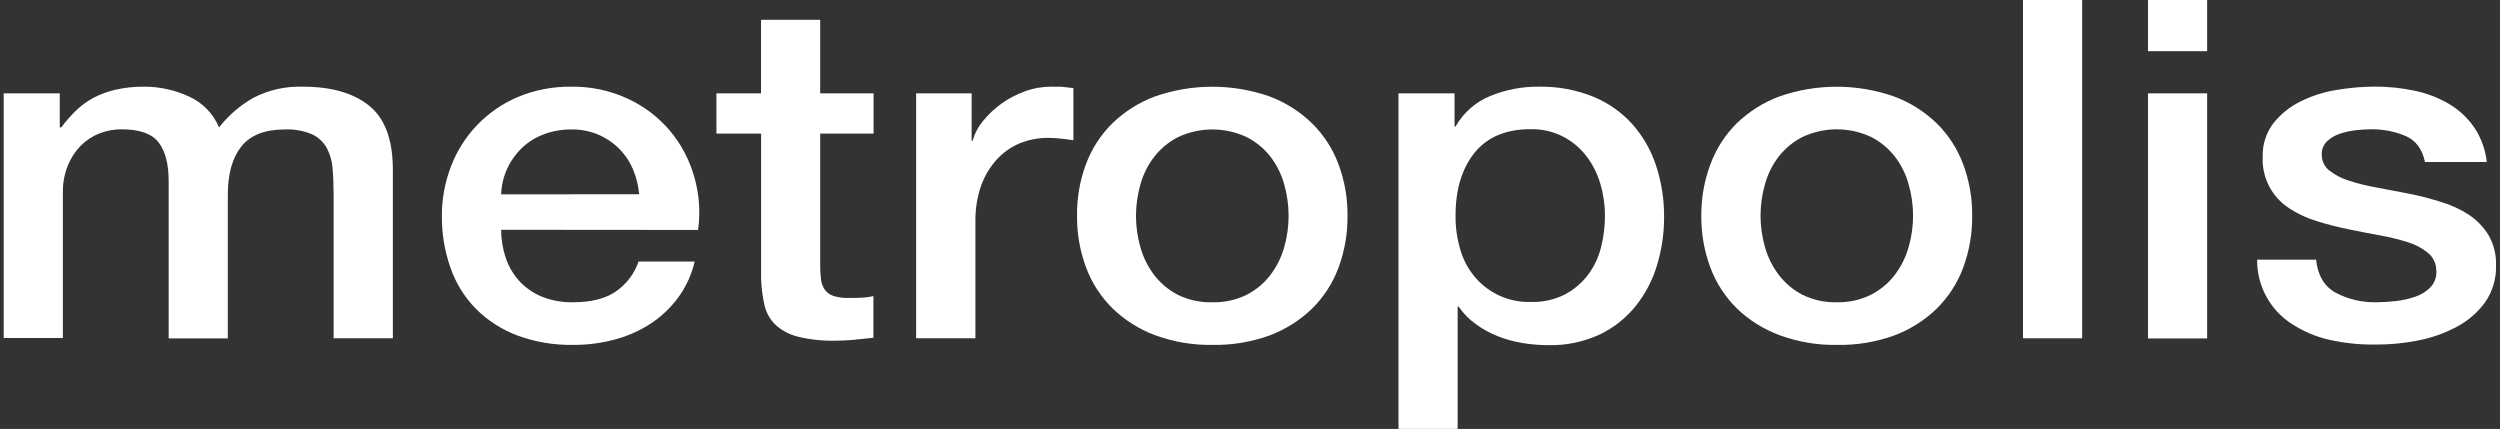
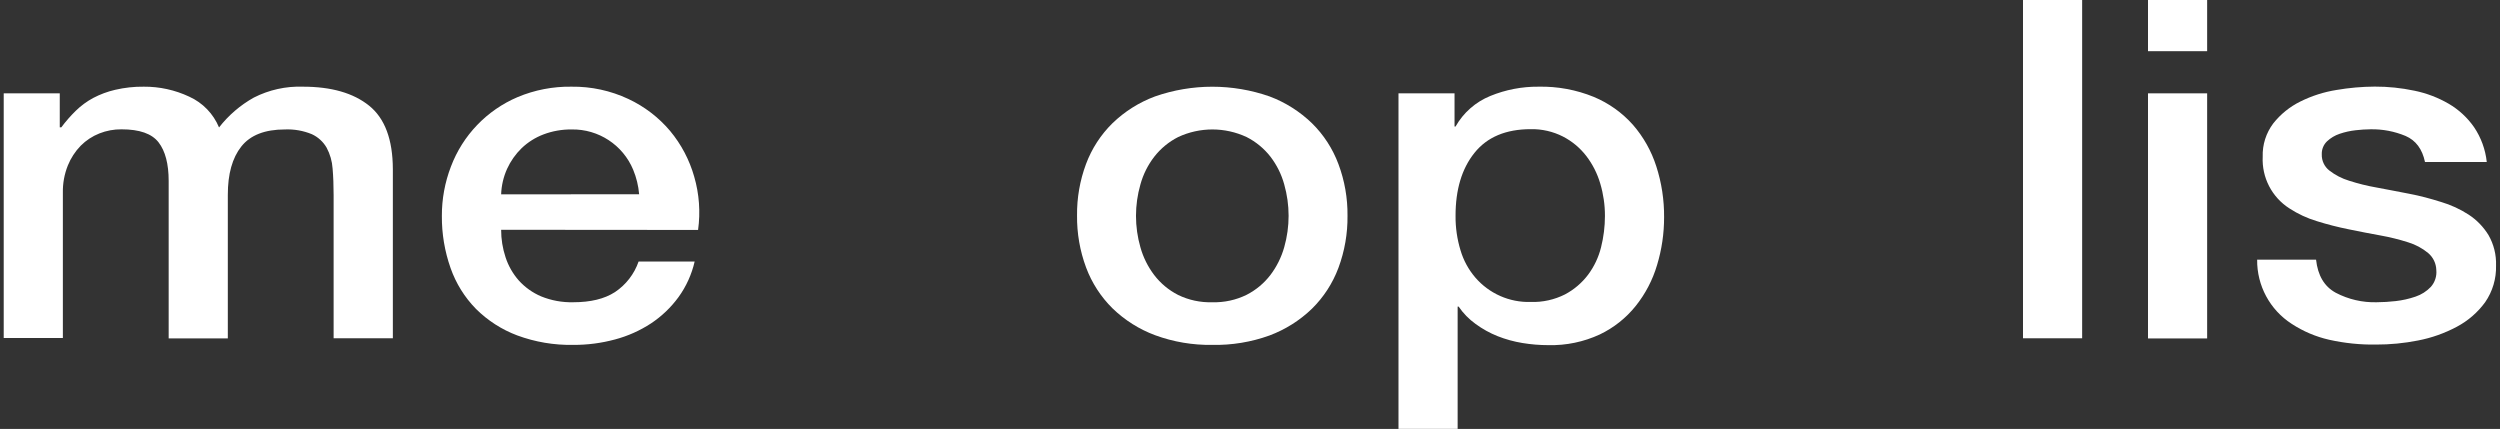
<svg xmlns="http://www.w3.org/2000/svg" width="612px" height="105px" viewBox="0 0 612 105" version="1.1">
  <rect x="0" y="0" width="612" height="105" fill="#333333" stroke="none" />
  <title>Group</title>
  <desc>Created with Sketch.</desc>
  <g id="Page-1" stroke="none" stroke-width="1" fill="none" fill-rule="evenodd">
    <g id="Group" fill="#FFFFFF" fill-rule="nonzero">
      <path d="M0.91,22.85 L14.63,22.85 L14.63,31.17 L15.01,31.17 C16.086,29.727 17.273,28.369 18.56,27.11 C19.827,25.873 21.261,24.82 22.82,23.98 C24.524,23.085 26.335,22.413 28.21,21.98 C30.504,21.447 32.855,21.192 35.21,21.22 C39.049,21.194 42.845,22.027 46.32,23.66 C49.623,25.154 52.234,27.85 53.62,31.2 C55.941,28.22 58.834,25.735 62.13,23.89 C65.852,21.993 69.995,21.074 74.17,21.22 C81.11,21.22 86.507,22.77 90.36,25.87 C94.213,28.97 96.15,34.15 96.17,41.41 L96.17,82.81 L81.67,82.81 L81.67,47.81 C81.67,45.42 81.59,43.23 81.42,41.26 C81.302,39.475 80.805,37.737 79.96,36.16 C79.127,34.707 77.862,33.55 76.34,32.85 C74.247,31.987 71.992,31.591 69.73,31.69 C64.83,31.69 61.277,33.083 59.07,35.87 C56.863,38.657 55.763,42.6 55.77,47.7 L55.77,82.84 L41.29,82.84 L41.29,44.3 C41.29,40.133 40.467,36.983 38.82,34.85 C37.173,32.717 34.147,31.653 29.74,31.66 C27.892,31.641 26.058,31.981 24.34,32.66 C22.626,33.335 21.07,34.356 19.77,35.66 C18.405,37.06 17.328,38.715 16.6,40.53 C15.76,42.634 15.348,44.885 15.39,47.15 L15.39,82.75 L0.91,82.75 L0.91,22.85 Z" id="Path" />
      <path d="M122.68,56.25 C122.675,58.537 123.04,60.81 123.76,62.98 C124.441,65.075 125.544,67.008 127,68.66 C128.517,70.337 130.38,71.664 132.46,72.55 C134.96,73.567 137.642,74.057 140.34,73.99 C144.57,73.99 147.97,73.17 150.55,71.5 C153.241,69.703 155.27,67.077 156.33,64.02 L170.05,64.02 C169.333,67.155 167.993,70.113 166.11,72.72 C164.266,75.248 161.987,77.429 159.38,79.16 C156.666,80.937 153.685,82.267 150.55,83.1 C147.222,83.998 143.788,84.446 140.34,84.43 C135.662,84.517 131.009,83.73 126.62,82.11 C122.831,80.688 119.388,78.475 116.52,75.62 C113.738,72.783 111.615,69.369 110.3,65.62 C108.858,61.532 108.138,57.225 108.17,52.89 C108.15,48.747 108.903,44.637 110.39,40.77 C113.283,33.114 119.179,26.973 126.71,23.77 C130.887,22.018 135.381,21.15 139.91,21.22 C144.711,21.155 149.463,22.181 153.81,24.22 C157.747,26.058 161.237,28.73 164.04,32.05 C166.766,35.327 168.776,39.139 169.94,43.24 C171.173,47.474 171.497,51.922 170.89,56.29 L122.68,56.25 Z M156.46,47.55 C156.287,45.486 155.794,43.462 155,41.55 C152.481,35.487 146.515,31.578 139.95,31.69 C137.587,31.661 135.24,32.074 133.03,32.91 C131.047,33.664 129.235,34.806 127.7,36.27 C126.211,37.719 125.004,39.431 124.14,41.32 C123.249,43.291 122.753,45.418 122.68,47.58 L156.46,47.55 Z" id="Shape" />
-       <path d="M175.38,22.85 L186.3,22.85 L186.3,4.85 L200.78,4.85 L200.78,22.85 L213.85,22.85 L213.85,32.71 L200.78,32.71 L200.78,64.71 C200.768,65.909 200.831,67.109 200.97,68.3 C201.056,69.209 201.362,70.084 201.86,70.85 C202.369,71.585 203.102,72.135 203.95,72.42 C205.18,72.813 206.469,72.989 207.76,72.94 C208.76,72.94 209.76,72.94 210.81,72.88 C211.82,72.843 212.825,72.709 213.81,72.48 L213.81,82.68 L209.17,83.17 C207.65,83.32 206.08,83.4 204.48,83.4 C201.379,83.473 198.283,83.136 195.27,82.4 C193.236,81.901 191.359,80.9 189.81,79.49 C188.477,78.176 187.55,76.506 187.14,74.68 C186.646,72.51 186.371,70.295 186.32,68.07 L186.32,32.71 L175.38,32.71 L175.38,22.85 Z" id="Path" />
-       <path d="M224.27,22.85 L237.85,22.85 L237.85,34.45 L238.1,34.45 C238.582,32.706 239.427,31.084 240.58,29.69 C243.26,26.373 246.793,23.849 250.8,22.39 C252.873,21.618 255.068,21.222 257.28,21.22 C258.97,21.22 260.13,21.22 260.77,21.34 L262.77,21.57 L262.77,34.33 C261.77,34.18 260.71,34.04 259.65,33.93 C258.621,33.811 257.586,33.751 256.55,33.75 C254.179,33.737 251.828,34.189 249.63,35.08 C247.475,35.982 245.546,37.347 243.98,39.08 C242.301,40.938 241.007,43.11 240.17,45.47 C239.196,48.303 238.726,51.285 238.78,54.28 L238.78,82.81 L224.27,82.81 L224.27,22.85 Z" id="Path" />
      <path d="M296.77,84.43 C291.997,84.507 287.251,83.704 282.77,82.06 C278.884,80.616 275.339,78.382 272.36,75.5 C269.497,72.679 267.286,69.266 265.88,65.5 C264.362,61.419 263.61,57.094 263.66,52.74 C263.614,48.451 264.356,44.19 265.85,40.17 C267.253,36.403 269.465,32.99 272.33,30.17 C275.309,27.288 278.854,25.054 282.74,23.61 C291.824,20.436 301.716,20.436 310.8,23.61 C314.669,25.064 318.198,27.297 321.17,30.17 C324.035,32.99 326.247,36.403 327.65,40.17 C329.163,44.21 329.915,48.496 329.87,52.81 C329.92,57.164 329.168,61.489 327.65,65.57 C326.244,69.336 324.033,72.749 321.17,75.57 C318.187,78.448 314.643,80.681 310.76,82.13 C306.277,83.747 301.535,84.527 296.77,84.43 L296.77,84.43 Z M296.77,73.99 C299.676,74.076 302.56,73.451 305.17,72.17 C307.456,71.003 309.452,69.339 311.01,67.3 C312.546,65.266 313.689,62.963 314.38,60.51 C315.807,55.489 315.807,50.171 314.38,45.15 C313.706,42.69 312.561,40.384 311.01,38.36 C309.44,36.347 307.446,34.705 305.17,33.55 C299.858,31.07 293.722,31.07 288.41,33.55 C286.134,34.705 284.14,36.347 282.57,38.36 C281.002,40.386 279.847,42.699 279.17,45.17 C277.73,50.189 277.73,55.511 279.17,60.53 C279.857,62.985 281,65.288 282.54,67.32 C284.098,69.359 286.094,71.023 288.38,72.19 C290.988,73.464 293.869,74.082 296.77,73.99 L296.77,73.99 Z" id="Shape" />
      <path d="M342.35,22.85 L356.07,22.85 L356.07,30.97 L356.32,30.97 C358.234,27.59 361.232,24.955 364.83,23.49 C368.577,21.957 372.592,21.185 376.64,21.22 C381.27,21.122 385.871,21.973 390.16,23.72 C393.83,25.25 397.108,27.588 399.75,30.56 C402.32,33.522 404.263,36.975 405.46,40.71 C406.759,44.734 407.404,48.941 407.37,53.17 C407.379,57.137 406.8,61.083 405.65,64.88 C404.575,68.518 402.806,71.914 400.44,74.88 C398.065,77.848 395.05,80.241 391.62,81.88 C387.685,83.701 383.385,84.594 379.05,84.49 C376.923,84.491 374.799,84.317 372.7,83.97 C370.616,83.63 368.574,83.067 366.61,82.29 C364.69,81.523 362.875,80.515 361.21,79.29 C359.596,78.133 358.198,76.701 357.08,75.06 L356.83,75.06 L356.83,104.98 L342.35,104.98 L342.35,22.85 Z M392.89,52.85 C392.896,50.179 392.511,47.521 391.75,44.96 C391.036,42.507 389.873,40.208 388.32,38.18 C386.786,36.193 384.833,34.568 382.6,33.42 C380.164,32.184 377.461,31.566 374.73,31.62 C368.643,31.62 364.05,33.553 360.95,37.42 C357.85,41.287 356.307,46.43 356.32,52.85 C356.294,55.698 356.702,58.534 357.53,61.26 C358.251,63.709 359.482,65.979 361.14,67.92 C364.531,71.87 369.526,74.076 374.73,73.92 C377.634,74.013 380.515,73.377 383.11,72.07 C385.321,70.897 387.25,69.256 388.76,67.26 C390.257,65.251 391.338,62.963 391.94,60.53 C392.567,58.032 392.886,55.466 392.89,52.89 L392.89,52.85 Z" id="Shape" />
-       <path d="M449.65,84.43 C444.877,84.507 440.131,83.704 435.65,82.06 C431.741,80.621 428.173,78.387 425.17,75.5 C422.313,72.675 420.106,69.263 418.7,65.5 C417.182,61.419 416.43,57.094 416.48,52.74 C416.453,48.447 417.216,44.187 418.73,40.17 C420.124,36.408 422.322,32.996 425.17,30.17 C428.155,27.29 431.703,25.057 435.59,23.61 C444.674,20.436 454.566,20.436 463.65,23.61 C467.545,25.053 471.1,27.287 474.09,30.17 C476.955,32.99 479.167,36.403 480.57,40.17 C482.083,44.21 482.835,48.496 482.79,52.81 C482.84,57.164 482.088,61.489 480.57,65.57 C479.164,69.336 476.953,72.749 474.09,75.57 C471.108,78.45 467.564,80.683 463.68,82.13 C459.185,83.753 454.428,84.533 449.65,84.43 L449.65,84.43 Z M449.65,73.99 C452.552,74.064 455.429,73.429 458.03,72.14 C460.314,70.971 462.309,69.307 463.87,67.27 C465.403,65.236 466.542,62.933 467.23,60.48 C468.683,55.463 468.683,50.137 467.23,45.12 C466.559,42.661 465.418,40.355 463.87,38.33 C462.298,36.319 460.305,34.677 458.03,33.52 C452.718,31.04 446.582,31.04 441.27,33.52 C438.994,34.675 437,36.317 435.43,38.33 C433.875,40.352 432.73,42.659 432.06,45.12 C430.62,50.139 430.62,55.461 432.06,60.48 C432.747,62.935 433.89,65.238 435.43,67.27 C436.985,69.32 438.981,70.995 441.27,72.17 C443.873,73.451 446.75,74.075 449.65,73.99 Z" id="Shape" />
      <polygon id="Path" points="495.23 0 509.71 0 509.71 82.81 495.23 82.81" />
      <path d="M525.83,0 L540.31,0 L540.31,12.53 L525.83,12.53 L525.83,0 Z M525.83,22.85 L540.31,22.85 L540.31,82.85 L525.83,82.85 L525.83,22.85 Z" id="Shape" />
      <path d="M566.97,63.56 C567.4,67.42 568.97,70.13 571.8,71.67 C574.881,73.283 578.323,74.082 581.8,73.99 C583.351,73.98 584.9,73.887 586.44,73.71 C588.105,73.523 589.745,73.154 591.33,72.61 C592.751,72.131 594.034,71.314 595.07,70.23 C596.069,69.102 596.554,67.61 596.41,66.11 C596.37,64.498 595.642,62.98 594.41,61.94 C592.969,60.753 591.307,59.863 589.52,59.32 C587.296,58.611 585.028,58.05 582.73,57.64 C580.19,57.18 577.61,56.68 574.99,56.14 C572.35,55.612 569.74,54.944 567.17,54.14 C564.789,53.424 562.522,52.37 560.44,51.01 C556.154,48.272 553.663,43.449 553.91,38.37 C553.813,35.426 554.731,32.538 556.51,30.19 C558.29,27.948 560.544,26.128 563.11,24.86 C565.911,23.466 568.909,22.508 572,22.02 C575.082,21.492 578.203,21.218 581.33,21.2 C584.593,21.19 587.848,21.526 591.04,22.2 C593.991,22.803 596.824,23.88 599.43,25.39 C601.896,26.829 604.018,28.787 605.65,31.13 C607.367,33.677 608.435,36.606 608.76,39.66 L593.64,39.66 C592.973,36.487 591.387,34.36 588.88,33.28 C586.167,32.15 583.249,31.595 580.31,31.65 C579.1,31.664 577.892,31.74 576.69,31.88 C575.352,32.026 574.034,32.318 572.76,32.75 C571.597,33.136 570.533,33.771 569.64,34.61 C568.783,35.445 568.321,36.605 568.37,37.8 C568.325,39.333 569.012,40.796 570.22,41.74 C571.666,42.863 573.307,43.71 575.06,44.24 C577.288,44.959 579.563,45.521 581.87,45.92 C584.42,46.38 587.05,46.92 589.76,47.43 C592.47,47.94 594.99,48.63 597.54,49.43 C599.95,50.138 602.243,51.193 604.35,52.56 C606.314,53.848 607.967,55.556 609.19,57.56 C610.482,59.818 611.119,62.39 611.03,64.99 C611.121,68.198 610.186,71.351 608.36,73.99 C606.535,76.49 604.165,78.541 601.43,79.99 C598.456,81.578 595.26,82.711 591.95,83.35 C588.555,84.024 585.101,84.359 581.64,84.35 C577.784,84.408 573.934,84.012 570.17,83.17 C566.909,82.429 563.807,81.112 561.01,79.28 C555.673,75.85 552.476,69.914 552.55,63.57 L566.97,63.56 Z" id="Path" />
    </g>
  </g>
</svg>